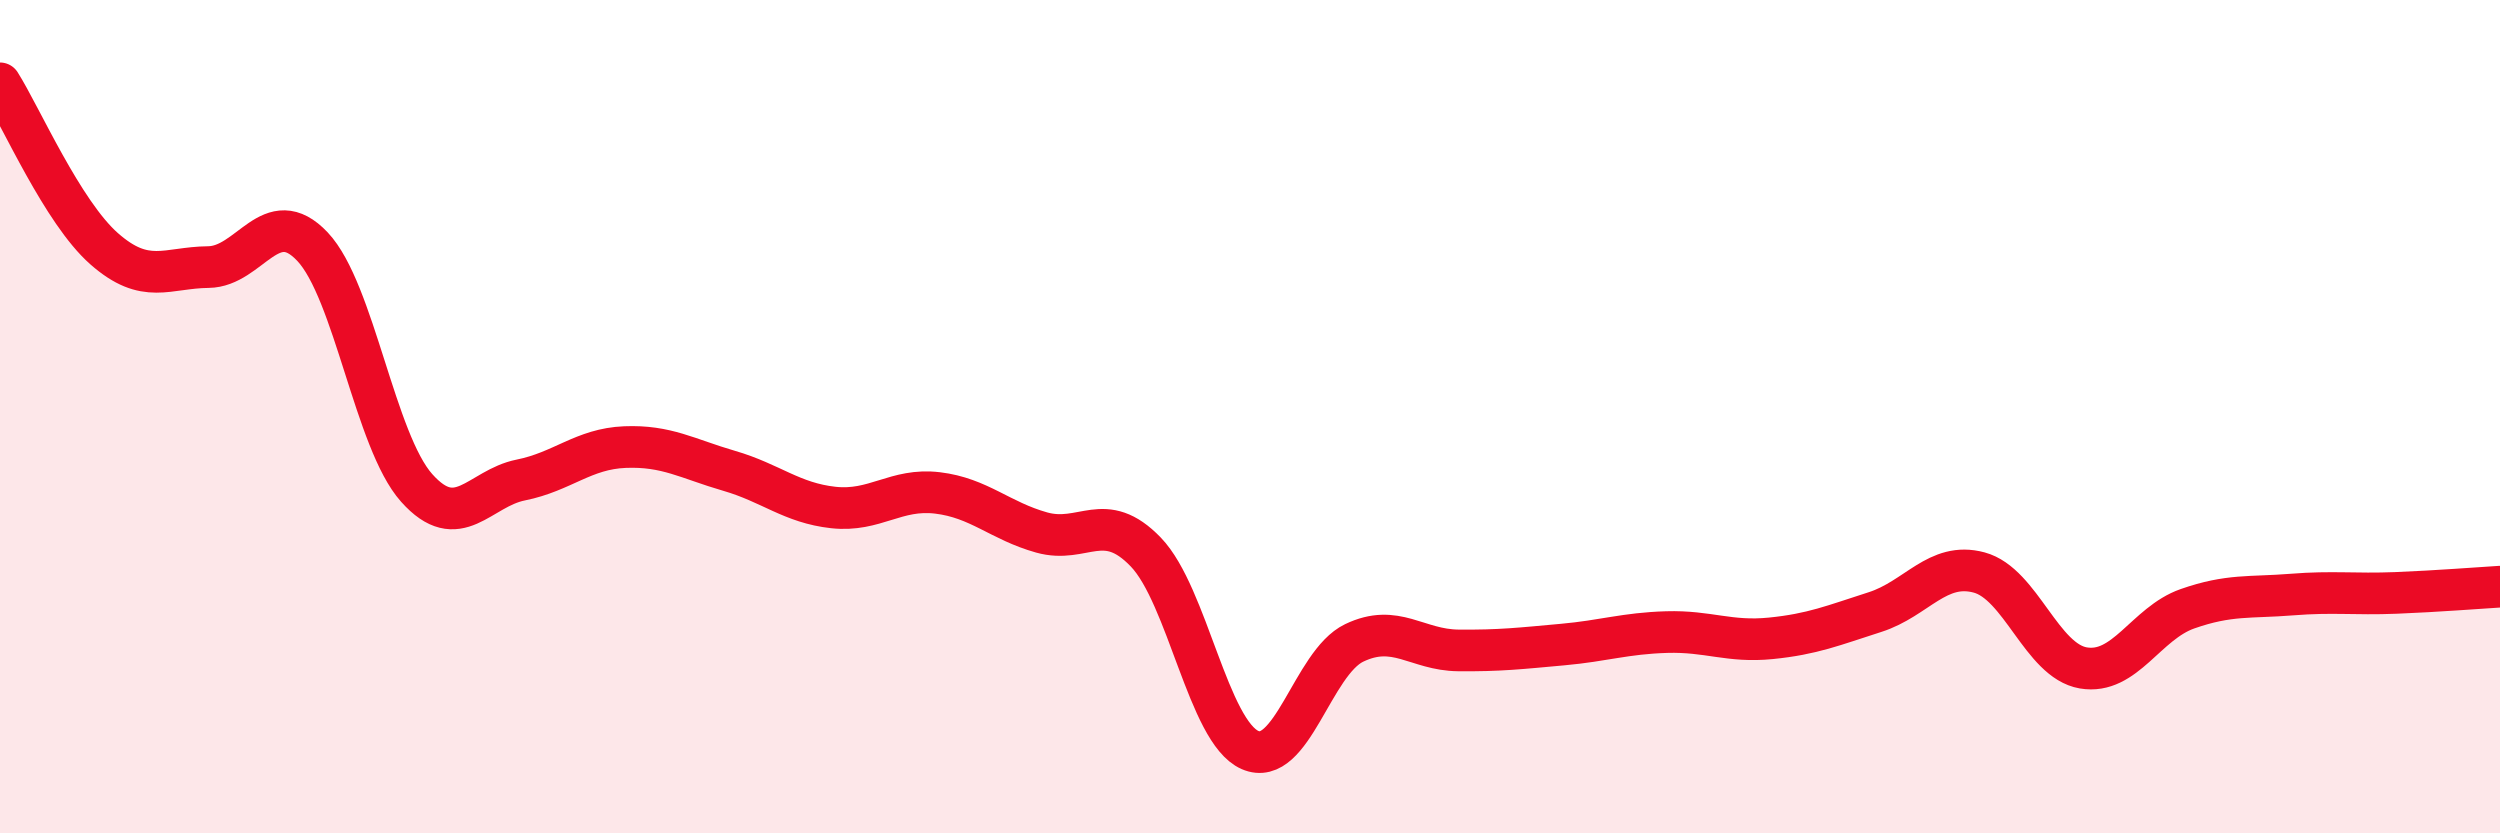
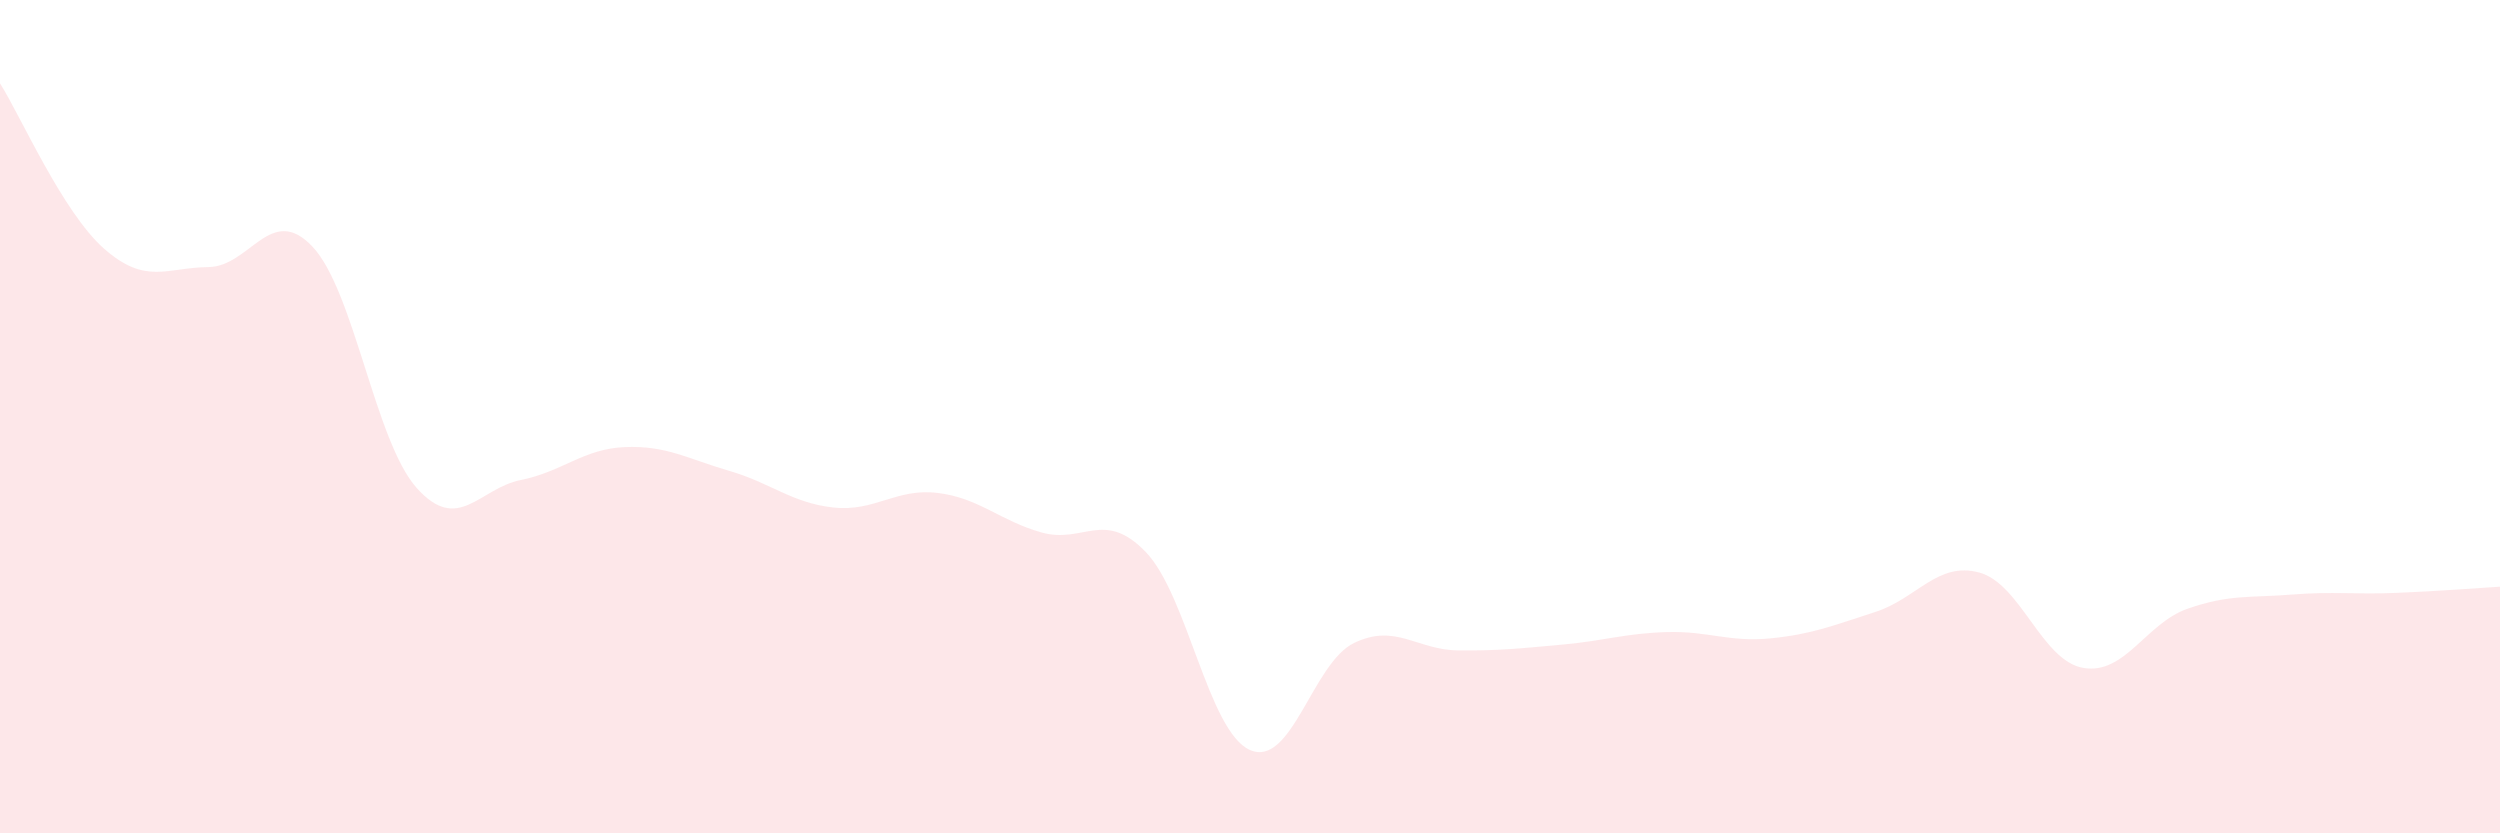
<svg xmlns="http://www.w3.org/2000/svg" width="60" height="20" viewBox="0 0 60 20">
  <path d="M 0,2 C 0.5,2.79 1.5,5.09 2.5,5.97 C 3.5,6.85 4,6.42 5,6.41 C 6,6.4 6.5,4.86 7.5,5.92 C 8.5,6.98 9,10.59 10,11.71 C 11,12.83 11.5,11.72 12.5,11.52 C 13.5,11.32 14,10.77 15,10.73 C 16,10.69 16.5,11.01 17.5,11.3 C 18.5,11.59 19,12.07 20,12.18 C 21,12.29 21.5,11.71 22.5,11.83 C 23.5,11.95 24,12.5 25,12.78 C 26,13.06 26.5,12.21 27.5,13.25 C 28.5,14.29 29,17.56 30,18 C 31,18.44 31.5,15.91 32.5,15.43 C 33.5,14.95 34,15.6 35,15.61 C 36,15.62 36.5,15.56 37.5,15.47 C 38.5,15.38 39,15.2 40,15.17 C 41,15.14 41.5,15.42 42.5,15.32 C 43.5,15.22 44,15.01 45,14.69 C 46,14.37 46.5,13.47 47.5,13.74 C 48.5,14.01 49,15.86 50,16.03 C 51,16.2 51.5,14.96 52.5,14.61 C 53.5,14.26 54,14.35 55,14.27 C 56,14.19 56.5,14.27 57.5,14.23 C 58.5,14.19 59.5,14.11 60,14.08L60 20L0 20Z" fill="#EB0A25" opacity="0.1" stroke-linecap="round" stroke-linejoin="round" />
-   <path d="M 0,2 C 0.5,2.79 1.5,5.09 2.5,5.97 C 3.5,6.85 4,6.42 5,6.41 C 6,6.4 6.5,4.86 7.5,5.92 C 8.5,6.98 9,10.59 10,11.71 C 11,12.83 11.5,11.72 12.5,11.52 C 13.5,11.32 14,10.77 15,10.73 C 16,10.69 16.5,11.01 17.5,11.3 C 18.5,11.59 19,12.07 20,12.18 C 21,12.29 21.5,11.71 22.5,11.83 C 23.5,11.95 24,12.5 25,12.78 C 26,13.06 26.5,12.21 27.5,13.25 C 28.5,14.29 29,17.56 30,18 C 31,18.44 31.5,15.91 32.5,15.43 C 33.5,14.95 34,15.6 35,15.61 C 36,15.62 36.5,15.56 37.5,15.47 C 38.5,15.38 39,15.2 40,15.17 C 41,15.14 41.5,15.42 42.5,15.32 C 43.5,15.22 44,15.01 45,14.69 C 46,14.37 46.5,13.47 47.5,13.74 C 48.5,14.01 49,15.86 50,16.03 C 51,16.2 51.5,14.96 52.5,14.61 C 53.5,14.26 54,14.35 55,14.27 C 56,14.19 56.5,14.27 57.5,14.23 C 58.5,14.19 59.5,14.11 60,14.08" stroke="#EB0A25" stroke-width="1" fill="none" stroke-linecap="round" stroke-linejoin="round" />
</svg>